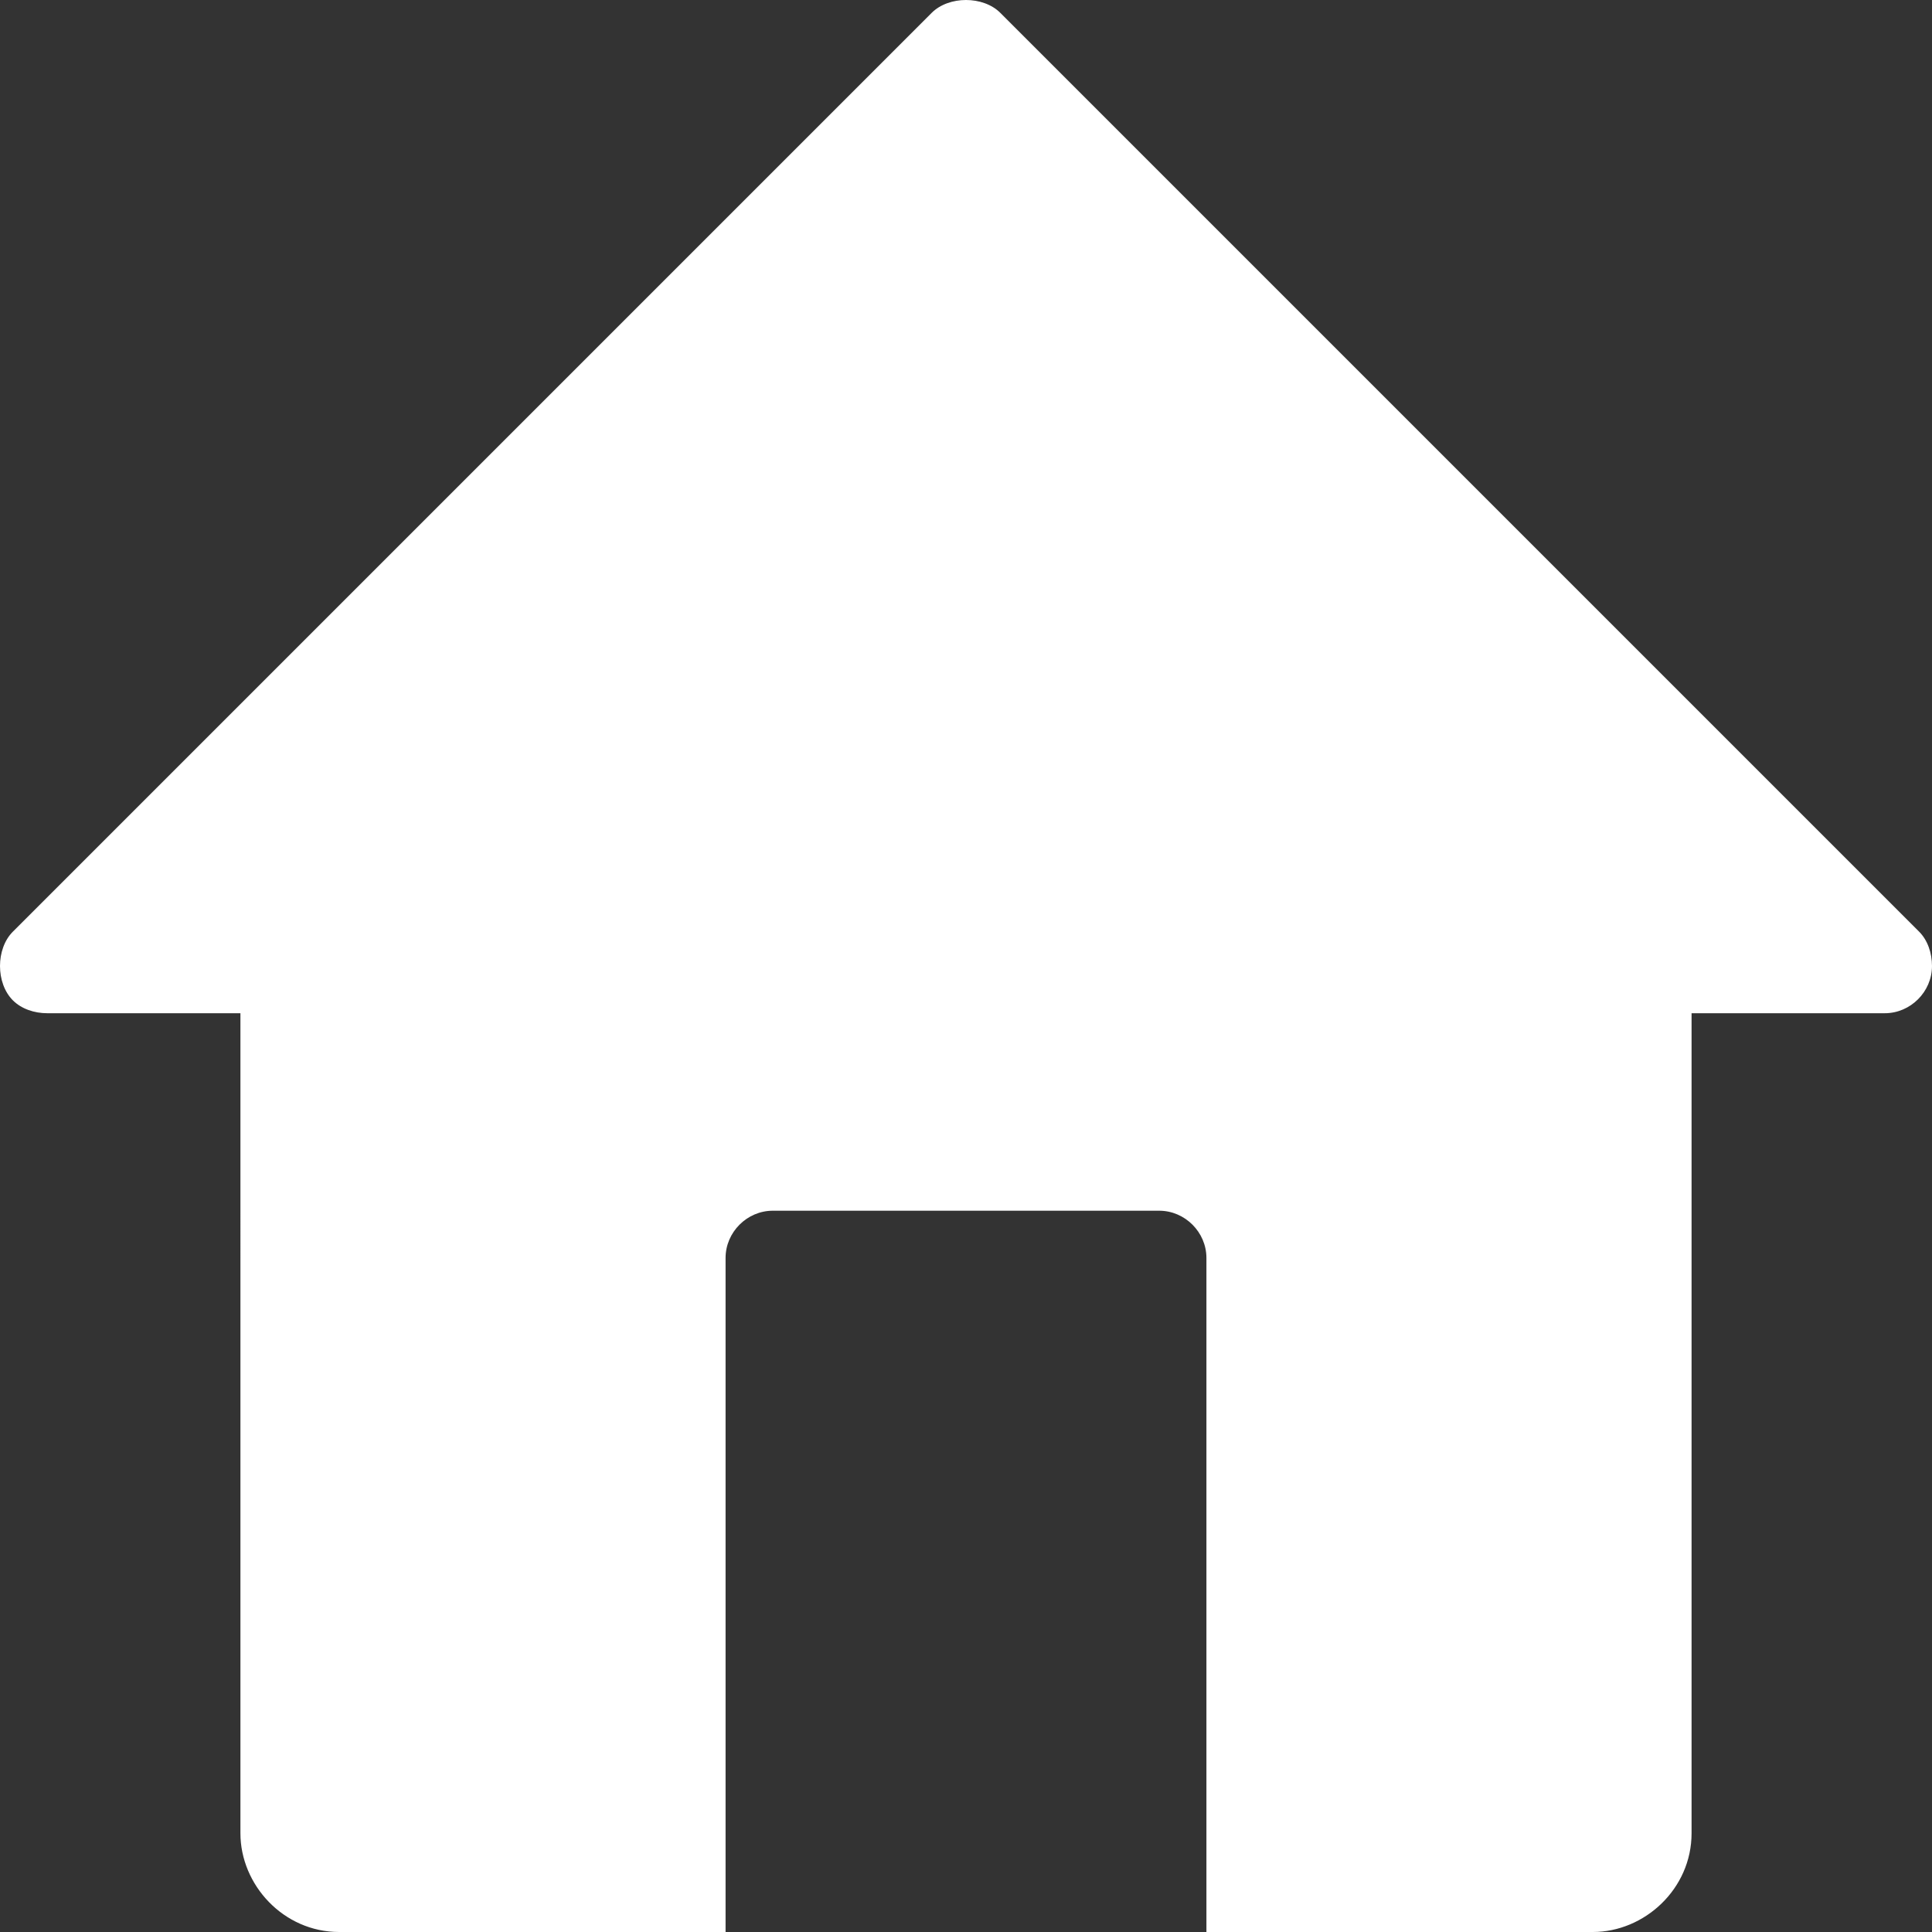
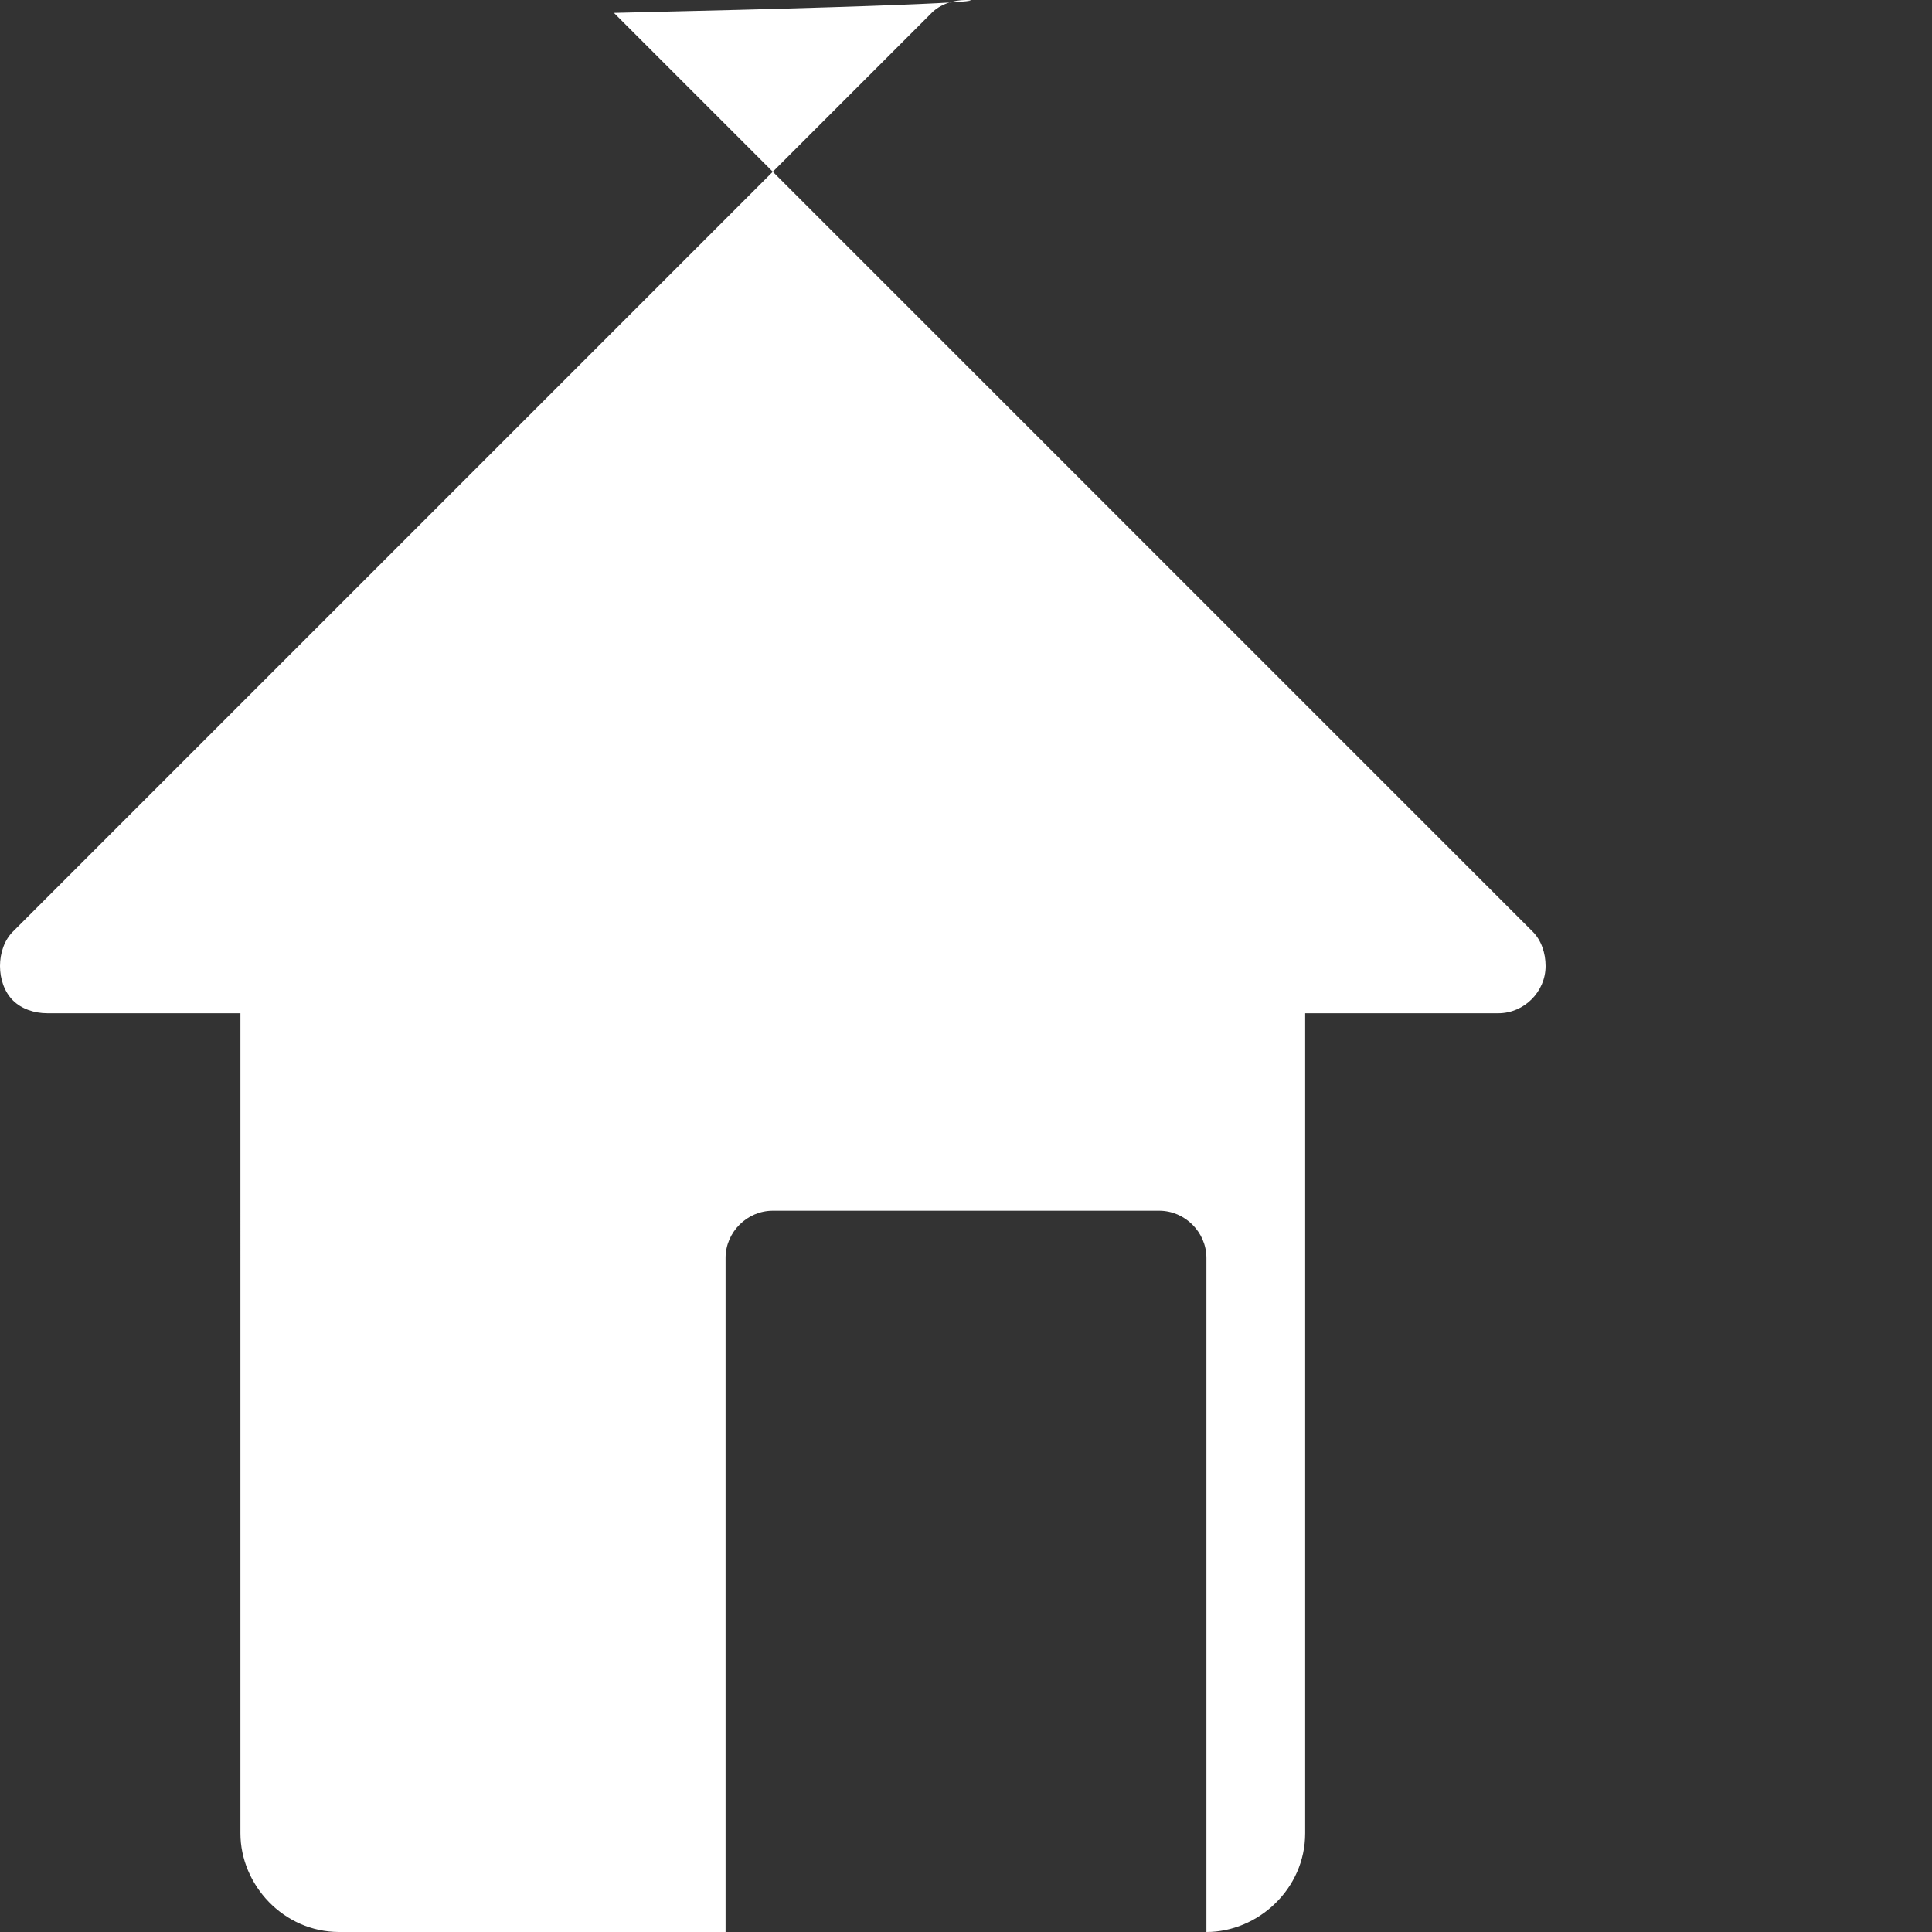
<svg xmlns="http://www.w3.org/2000/svg" version="1.1" id="Calque_1" x="0px" y="0px" width="45px" height="45px" viewBox="0 0 45 45" style="enable-background:new 0 0 45 45;" xml:space="preserve">
  <rect x="0" y="0" width="45" height="45" fill="#333333" stroke="none" />
  <style type="text/css">
	.st0{fill:#FFFFFF;}
</style>
  <g transform="translate(0,-284.3)">
-     <path class="st0" d="M22.5,284.3c-0.3,0-0.6,0.1-0.8,0.3L0.3,306c-0.4,0.4-0.4,1.2,0,1.6c0.2,0.2,0.5,0.3,0.8,0.3h4.5V327   c0,1.2,1,2.3,2.3,2.3h9v-15.7c0-0.6,0.5-1.1,1.1-1.1h9c0.6,0,1.1,0.5,1.1,1.1v15.7h9c1.2,0,2.3-1,2.3-2.3v-19.1h4.5   c0.6,0,1.1-0.5,1.1-1.1c0-0.3-0.1-0.6-0.3-0.8l-21.4-21.4C23.1,284.4,22.8,284.3,22.5,284.3z" />
+     <path class="st0" d="M22.5,284.3c-0.3,0-0.6,0.1-0.8,0.3L0.3,306c-0.4,0.4-0.4,1.2,0,1.6c0.2,0.2,0.5,0.3,0.8,0.3h4.5V327   c0,1.2,1,2.3,2.3,2.3h9v-15.7c0-0.6,0.5-1.1,1.1-1.1h9c0.6,0,1.1,0.5,1.1,1.1v15.7c1.2,0,2.3-1,2.3-2.3v-19.1h4.5   c0.6,0,1.1-0.5,1.1-1.1c0-0.3-0.1-0.6-0.3-0.8l-21.4-21.4C23.1,284.4,22.8,284.3,22.5,284.3z" />
  </g>
</svg>